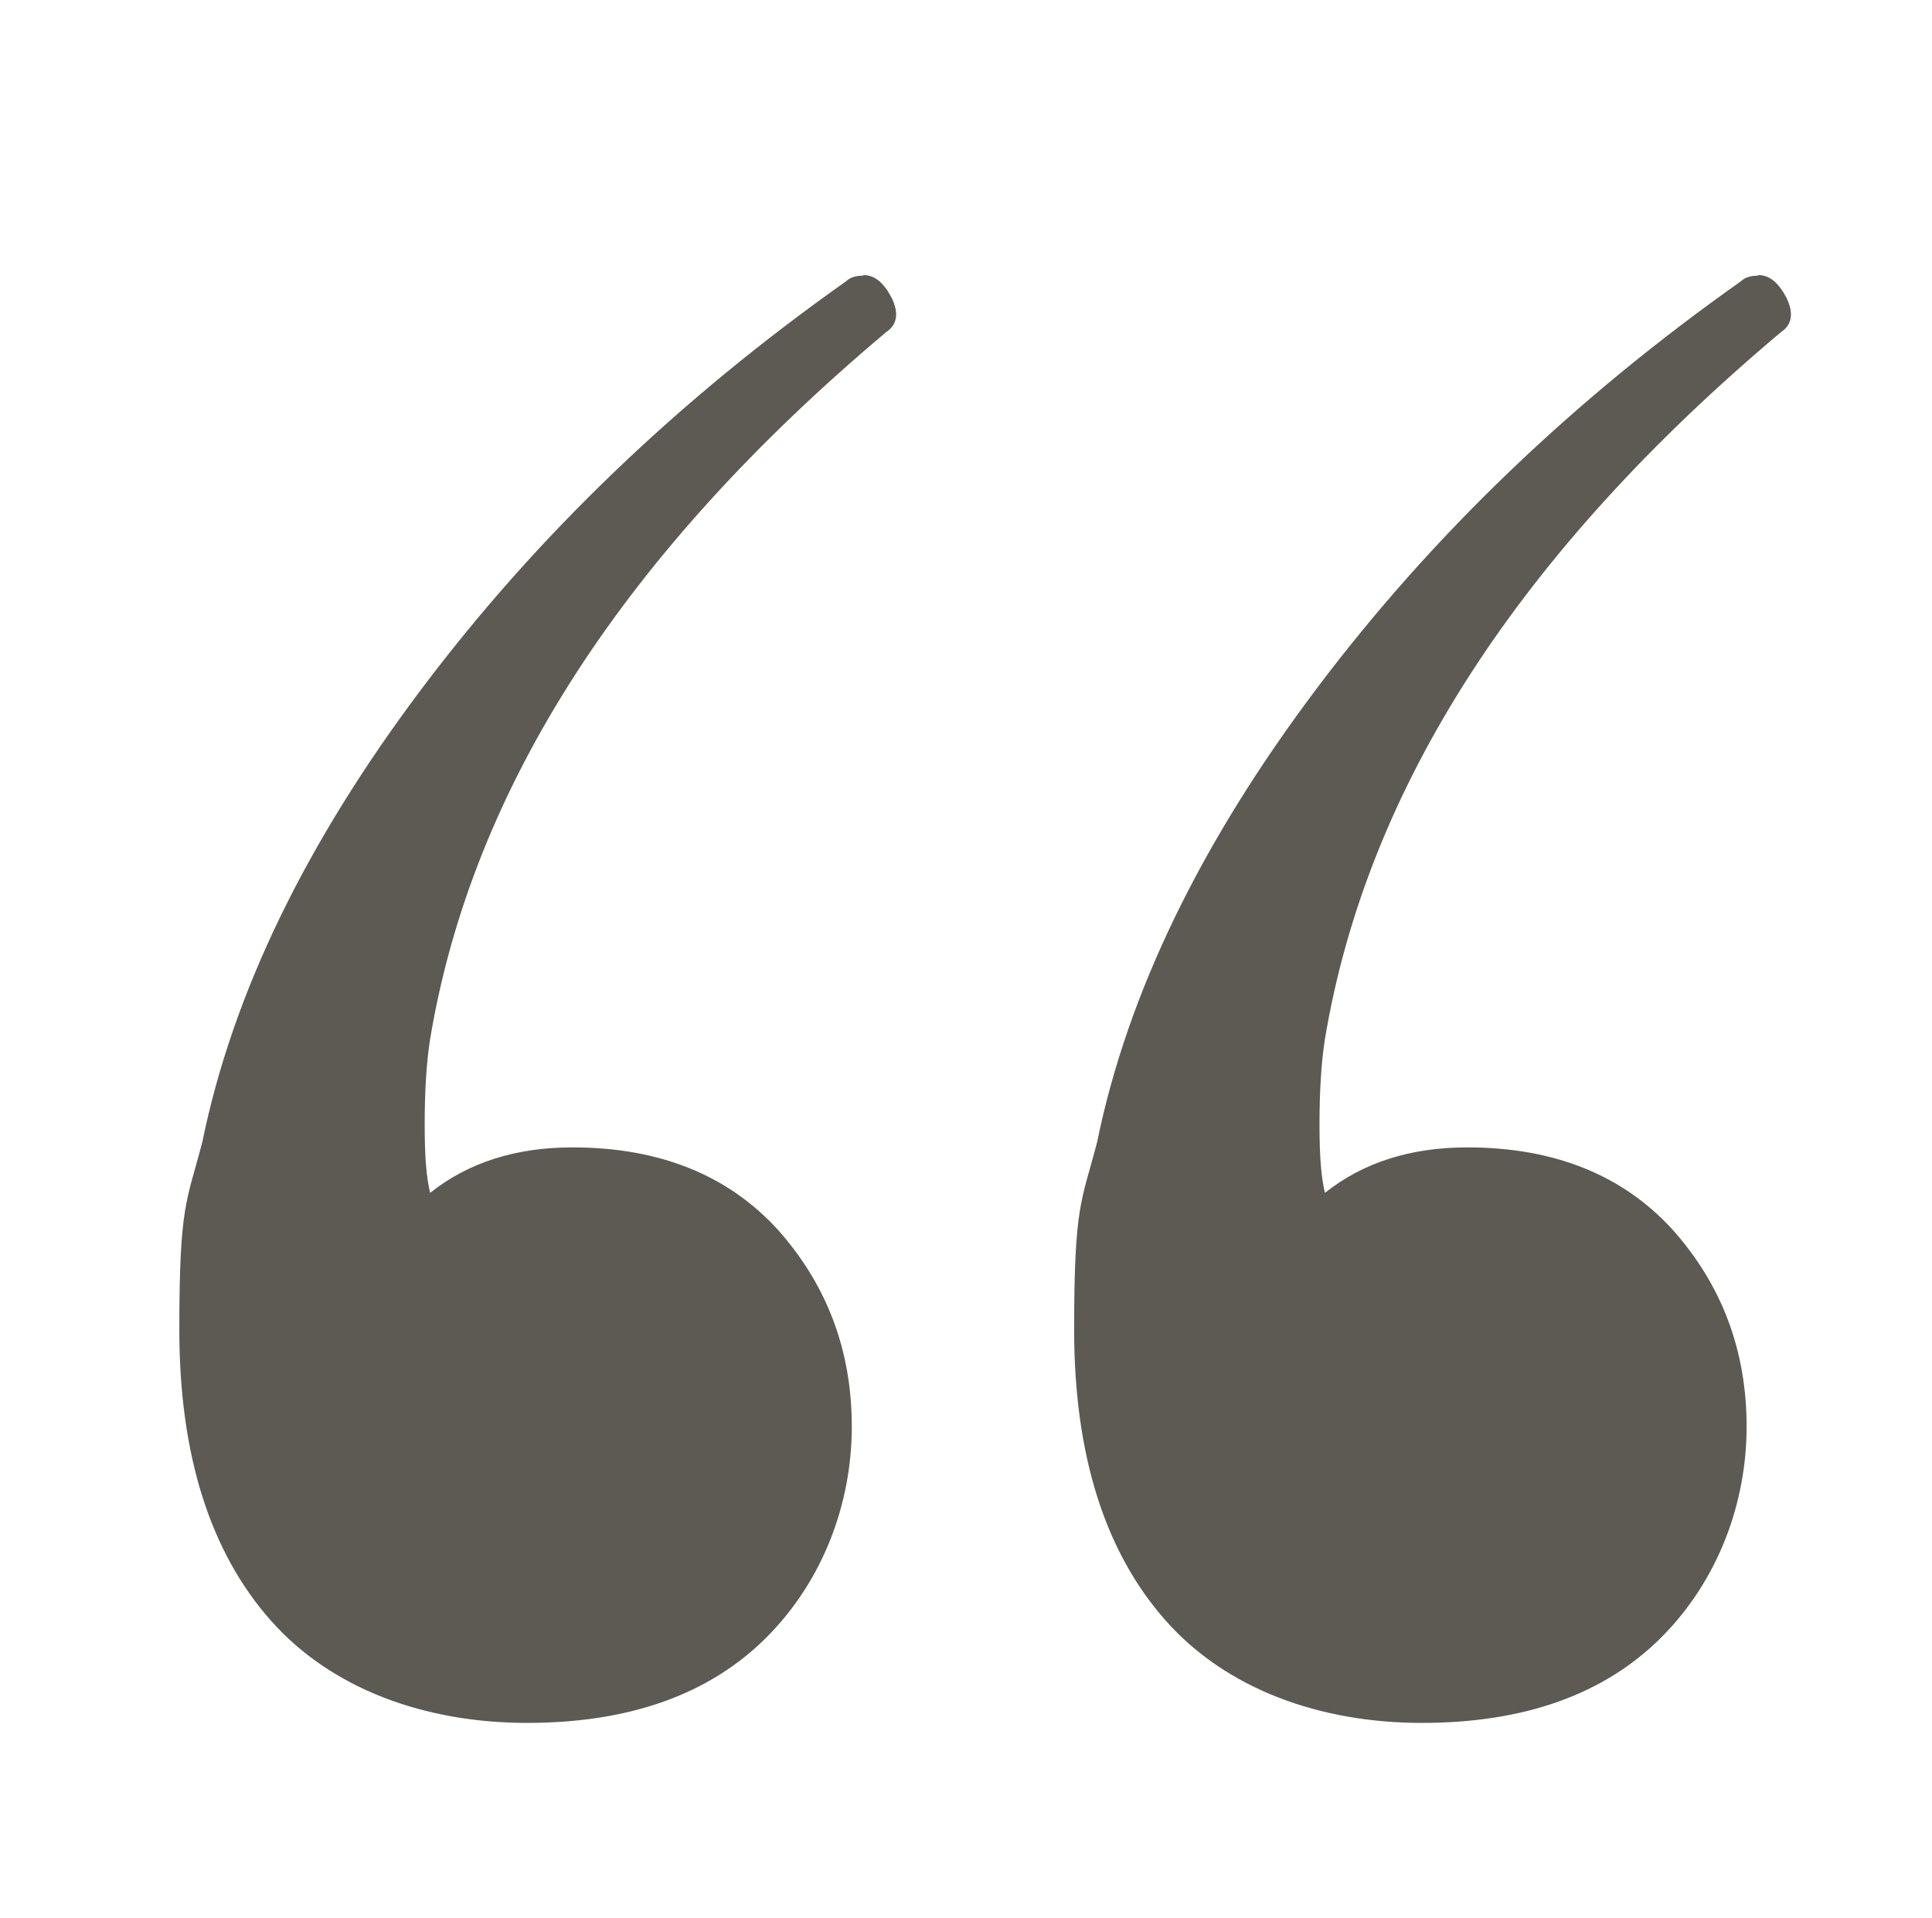
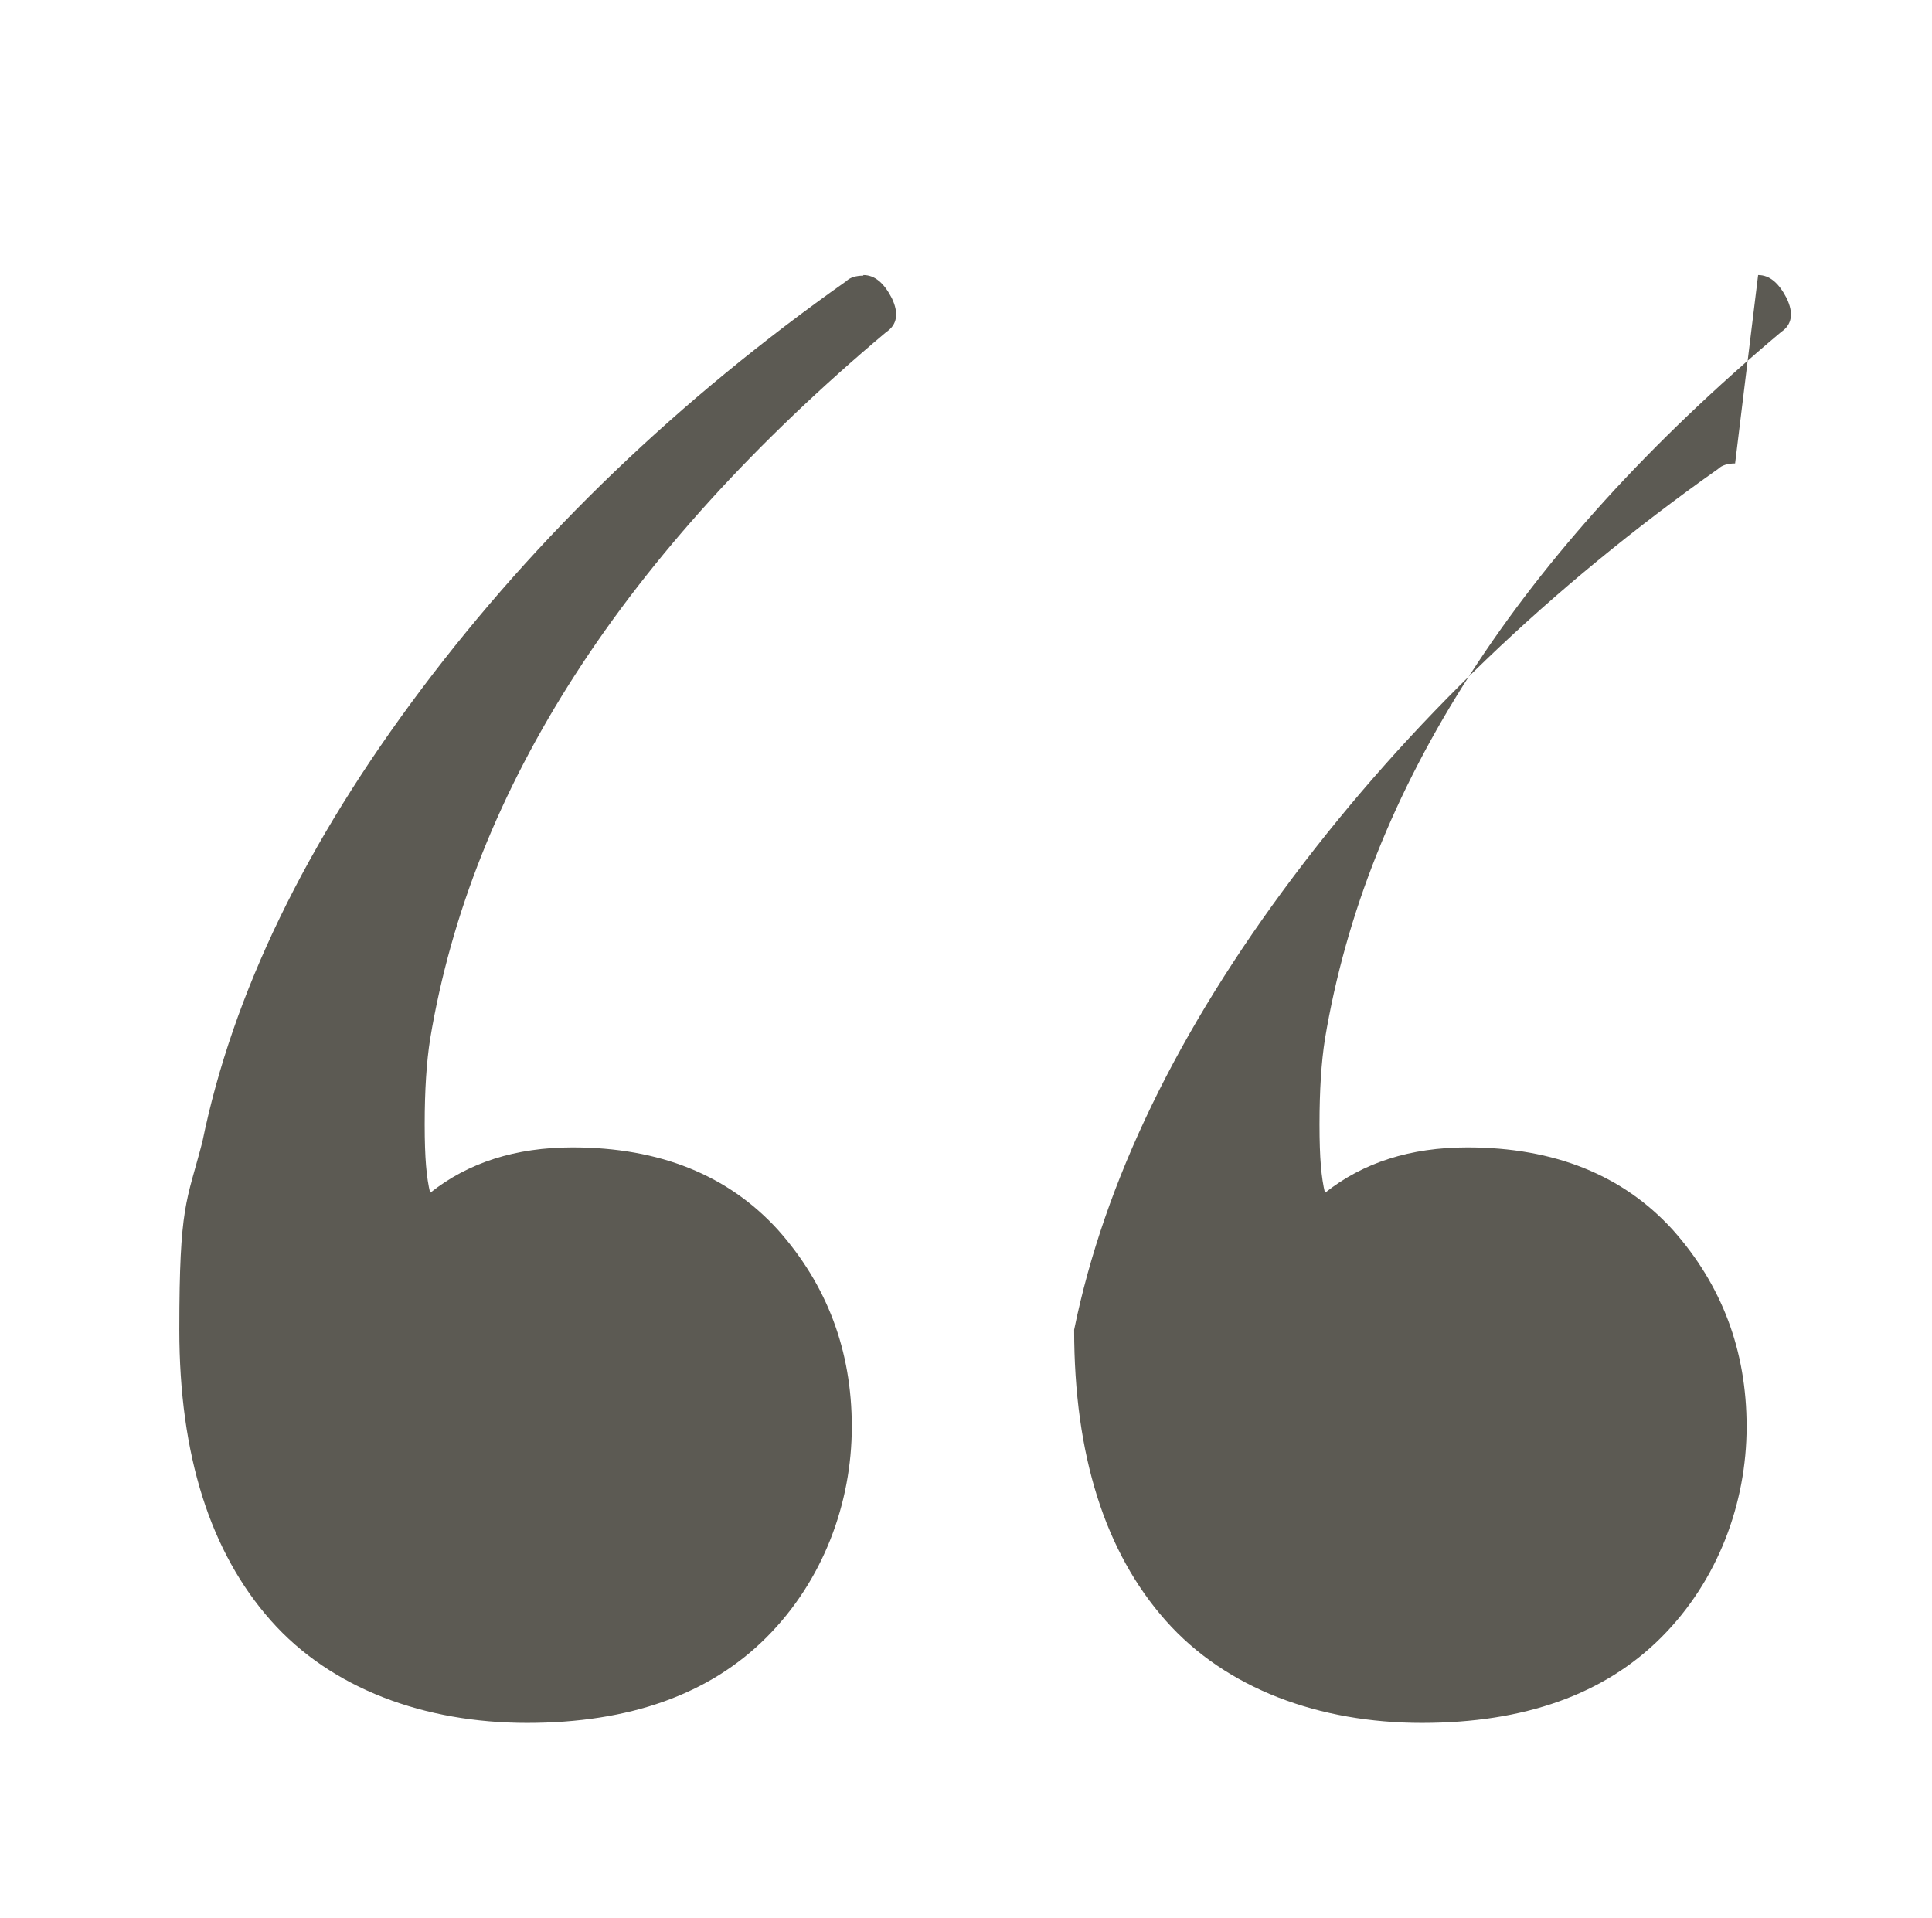
<svg xmlns="http://www.w3.org/2000/svg" id="Layer_1" version="1.1" viewBox="0 0 318.9 316.6">
  <defs>
    <style>
      .st0 {
        fill: #5c5a53;
      }
    </style>
  </defs>
-   <path class="st0" d="M142.5,45.4c1.9,0,3.4,1.3,4.7,3.8,1.2,2.5.9,4.4-.9,5.6-43.3,36.4-68.4,75.3-75.3,116.7-.6,3.8-.9,8.5-.9,14.1s.3,8.8.9,11.3c6.3-5,14.1-7.5,23.5-7.5,14.4,0,25.7,4.6,33.9,13.6,8.1,9.1,12.2,19.9,12.2,32.5s-4.7,25.4-14.1,34.8-22.6,14.1-39.5,14.1-32.3-5.6-42.3-16.9c-10-11.3-15.1-27.3-15.1-48s1.2-21,3.8-31c5-24.5,17.1-49.4,36.2-74.8,19.1-25.4,42.5-47.8,70.1-67.3.6-.6,1.6-.9,2.8-.9ZM290.2,45.4c1.9,0,3.4,1.3,4.7,3.8,1.2,2.5.9,4.4-.9,5.6-43.3,36.4-68.4,75.3-75.3,116.7-.6,3.8-.9,8.5-.9,14.1s.3,8.8.9,11.3c6.3-5,14.1-7.5,23.5-7.5,14.4,0,25.7,4.6,33.9,13.6,8.1,9.1,12.2,19.9,12.2,32.5s-4.7,25.4-14.1,34.8-22.6,14.1-39.5,14.1-32.3-5.6-42.3-16.9c-10-11.3-15.1-27.3-15.1-48s1.2-21,3.8-31c5-24.5,17.1-49.4,36.2-74.8,19.1-25.4,42.5-47.8,70.1-67.3.6-.6,1.6-.9,2.8-.9Z" />
+   <path class="st0" d="M142.5,45.4c1.9,0,3.4,1.3,4.7,3.8,1.2,2.5.9,4.4-.9,5.6-43.3,36.4-68.4,75.3-75.3,116.7-.6,3.8-.9,8.5-.9,14.1s.3,8.8.9,11.3c6.3-5,14.1-7.5,23.5-7.5,14.4,0,25.7,4.6,33.9,13.6,8.1,9.1,12.2,19.9,12.2,32.5s-4.7,25.4-14.1,34.8-22.6,14.1-39.5,14.1-32.3-5.6-42.3-16.9c-10-11.3-15.1-27.3-15.1-48s1.2-21,3.8-31c5-24.5,17.1-49.4,36.2-74.8,19.1-25.4,42.5-47.8,70.1-67.3.6-.6,1.6-.9,2.8-.9ZM290.2,45.4c1.9,0,3.4,1.3,4.7,3.8,1.2,2.5.9,4.4-.9,5.6-43.3,36.4-68.4,75.3-75.3,116.7-.6,3.8-.9,8.5-.9,14.1s.3,8.8.9,11.3c6.3-5,14.1-7.5,23.5-7.5,14.4,0,25.7,4.6,33.9,13.6,8.1,9.1,12.2,19.9,12.2,32.5s-4.7,25.4-14.1,34.8-22.6,14.1-39.5,14.1-32.3-5.6-42.3-16.9c-10-11.3-15.1-27.3-15.1-48c5-24.5,17.1-49.4,36.2-74.8,19.1-25.4,42.5-47.8,70.1-67.3.6-.6,1.6-.9,2.8-.9Z" />
</svg>